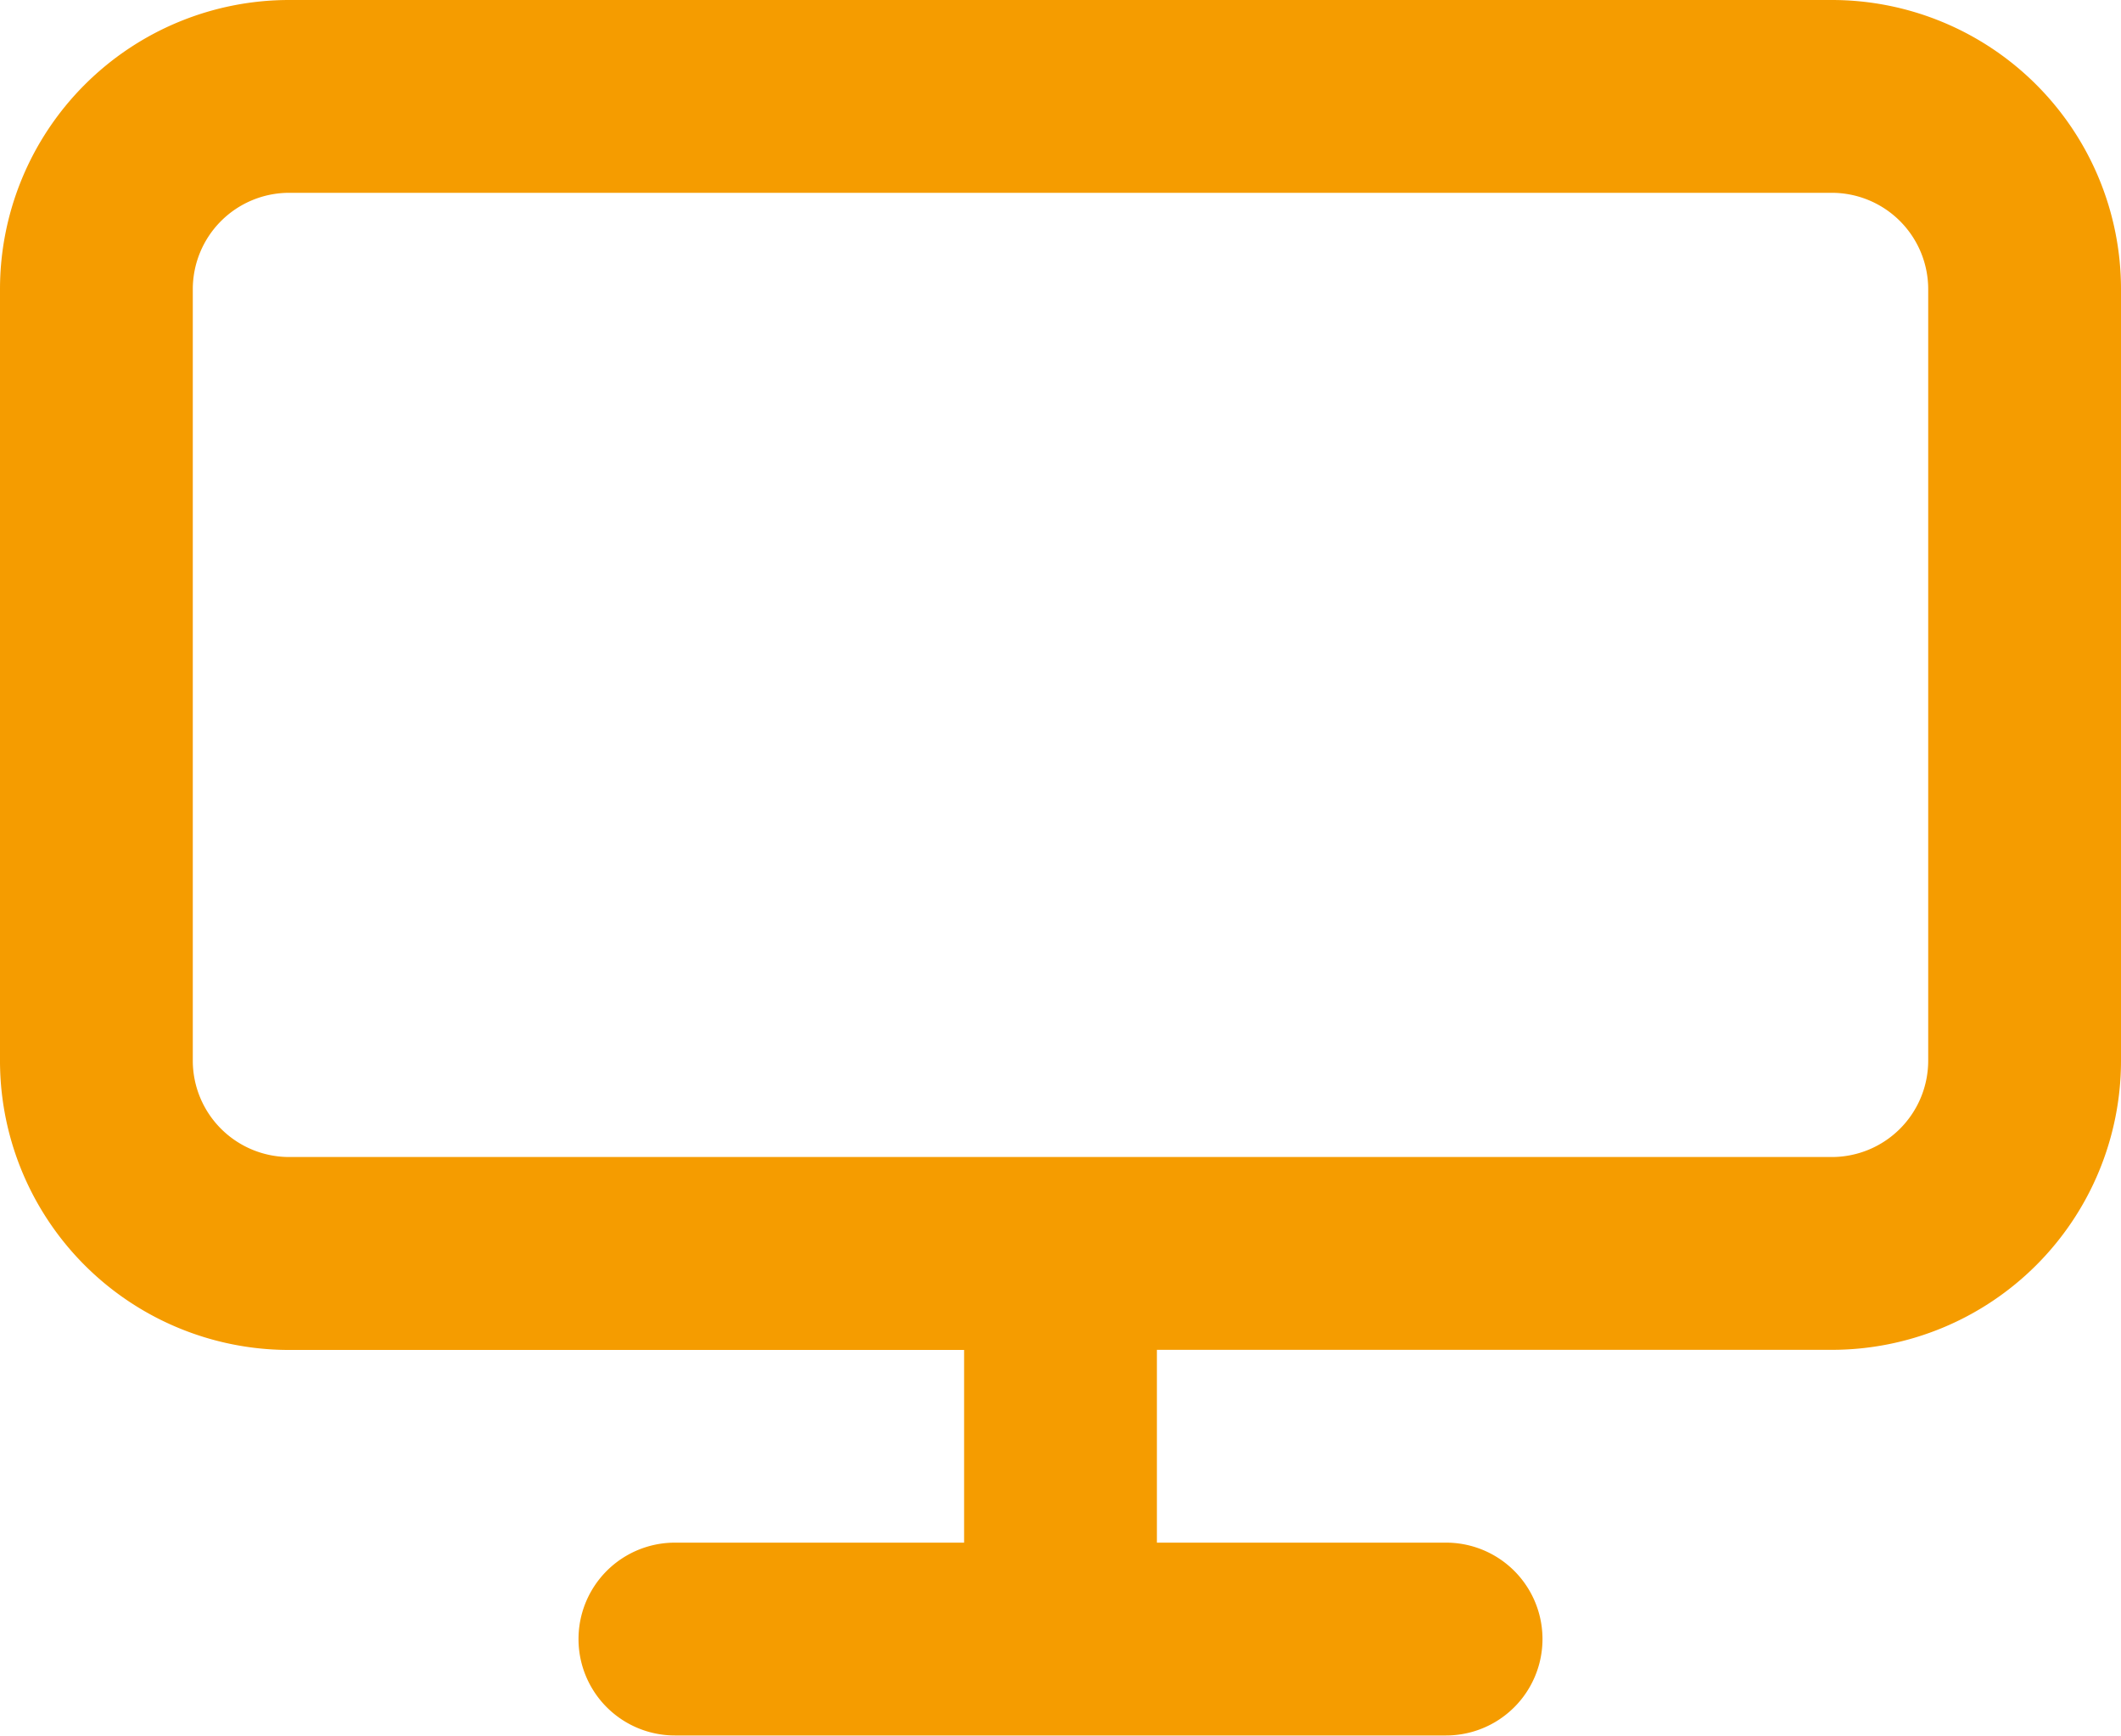
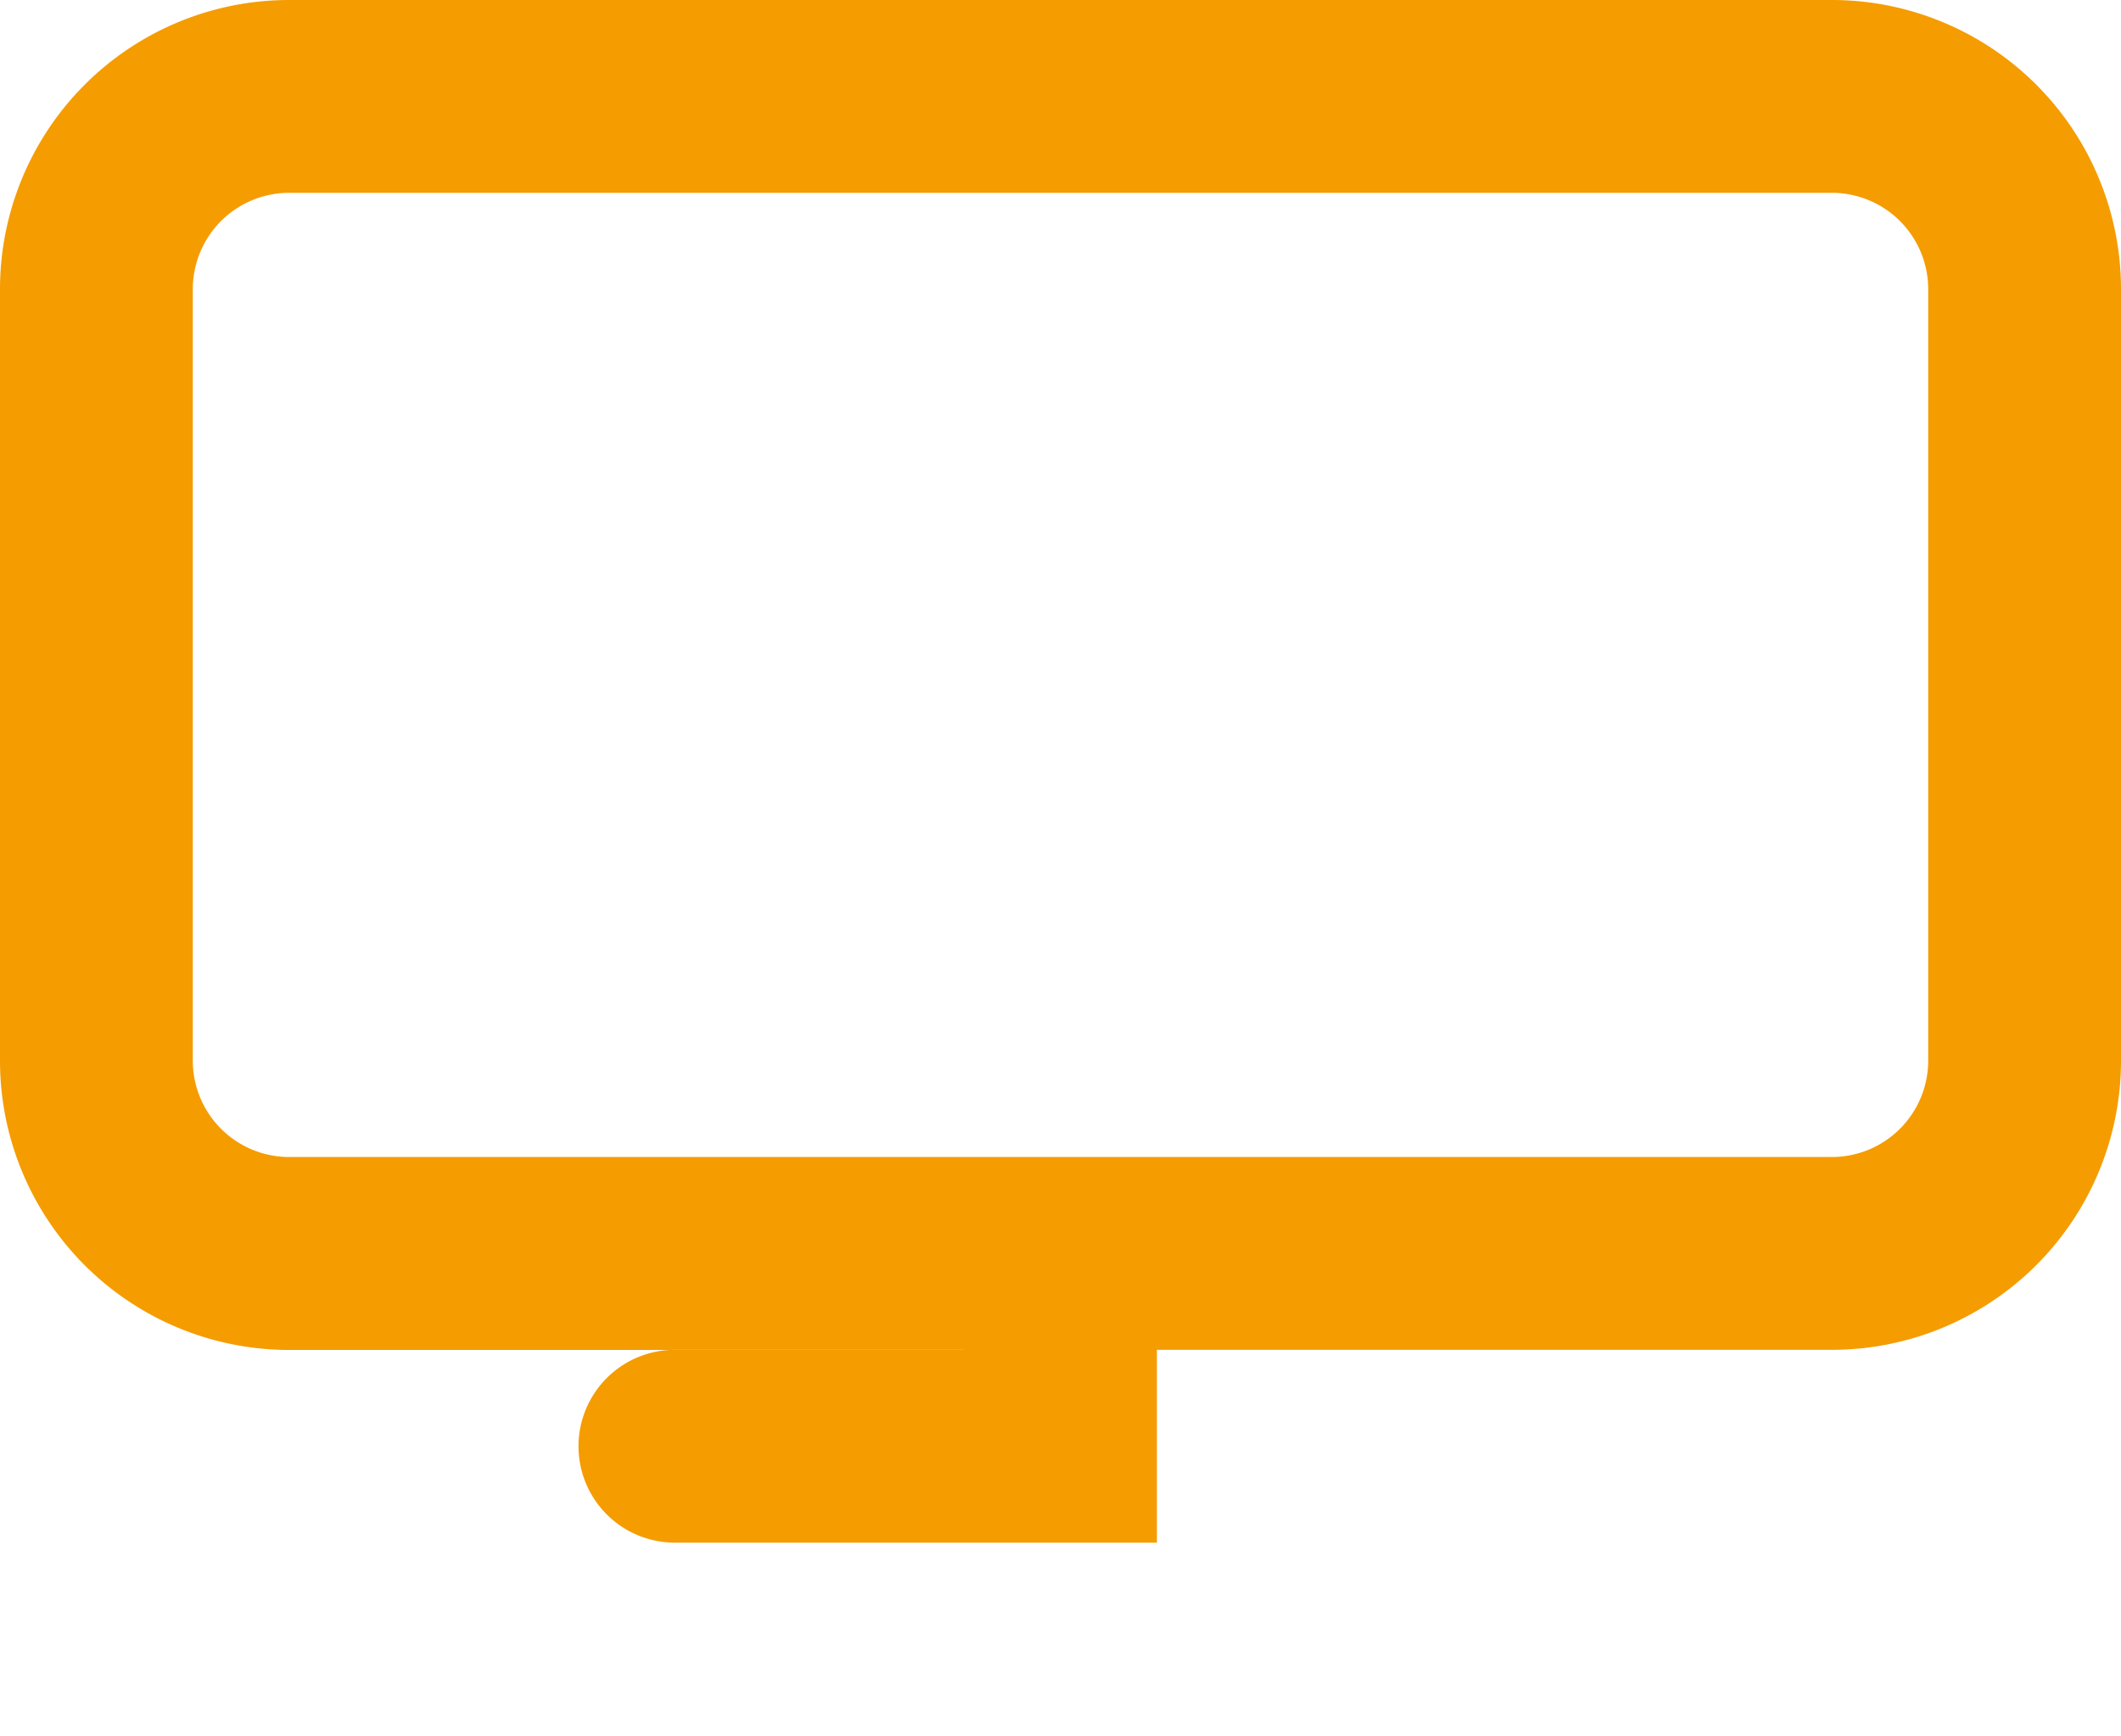
<svg xmlns="http://www.w3.org/2000/svg" width="17.976" height="14.708" viewBox="0 0 17.976 14.708">
-   <path id="screen" d="M9.171,14.44H3.451A2.451,2.451,0,0,1,1,11.988V5.451A2.451,2.451,0,0,1,3.451,3H16.525a2.451,2.451,0,0,1,2.451,2.451v6.537a2.451,2.451,0,0,1-2.451,2.451h-5.72v1.634h2.451a.817.817,0,1,1,0,1.634H6.72a.817.817,0,1,1,0-1.634H9.171ZM3.451,4.634H16.525a.817.817,0,0,1,.817.817v6.537a.817.817,0,0,1-.817.817H3.451a.817.817,0,0,1-.817-.817V5.451A.817.817,0,0,1,3.451,4.634Z" transform="translate(-1 -3)" fill="#f59c00" fill-rule="evenodd" />
+   <path id="screen" d="M9.171,14.44H3.451A2.451,2.451,0,0,1,1,11.988V5.451A2.451,2.451,0,0,1,3.451,3H16.525a2.451,2.451,0,0,1,2.451,2.451v6.537a2.451,2.451,0,0,1-2.451,2.451h-5.72v1.634h2.451H6.72a.817.817,0,1,1,0-1.634H9.171ZM3.451,4.634H16.525a.817.817,0,0,1,.817.817v6.537a.817.817,0,0,1-.817.817H3.451a.817.817,0,0,1-.817-.817V5.451A.817.817,0,0,1,3.451,4.634Z" transform="translate(-1 -3)" fill="#f59c00" fill-rule="evenodd" />
</svg>